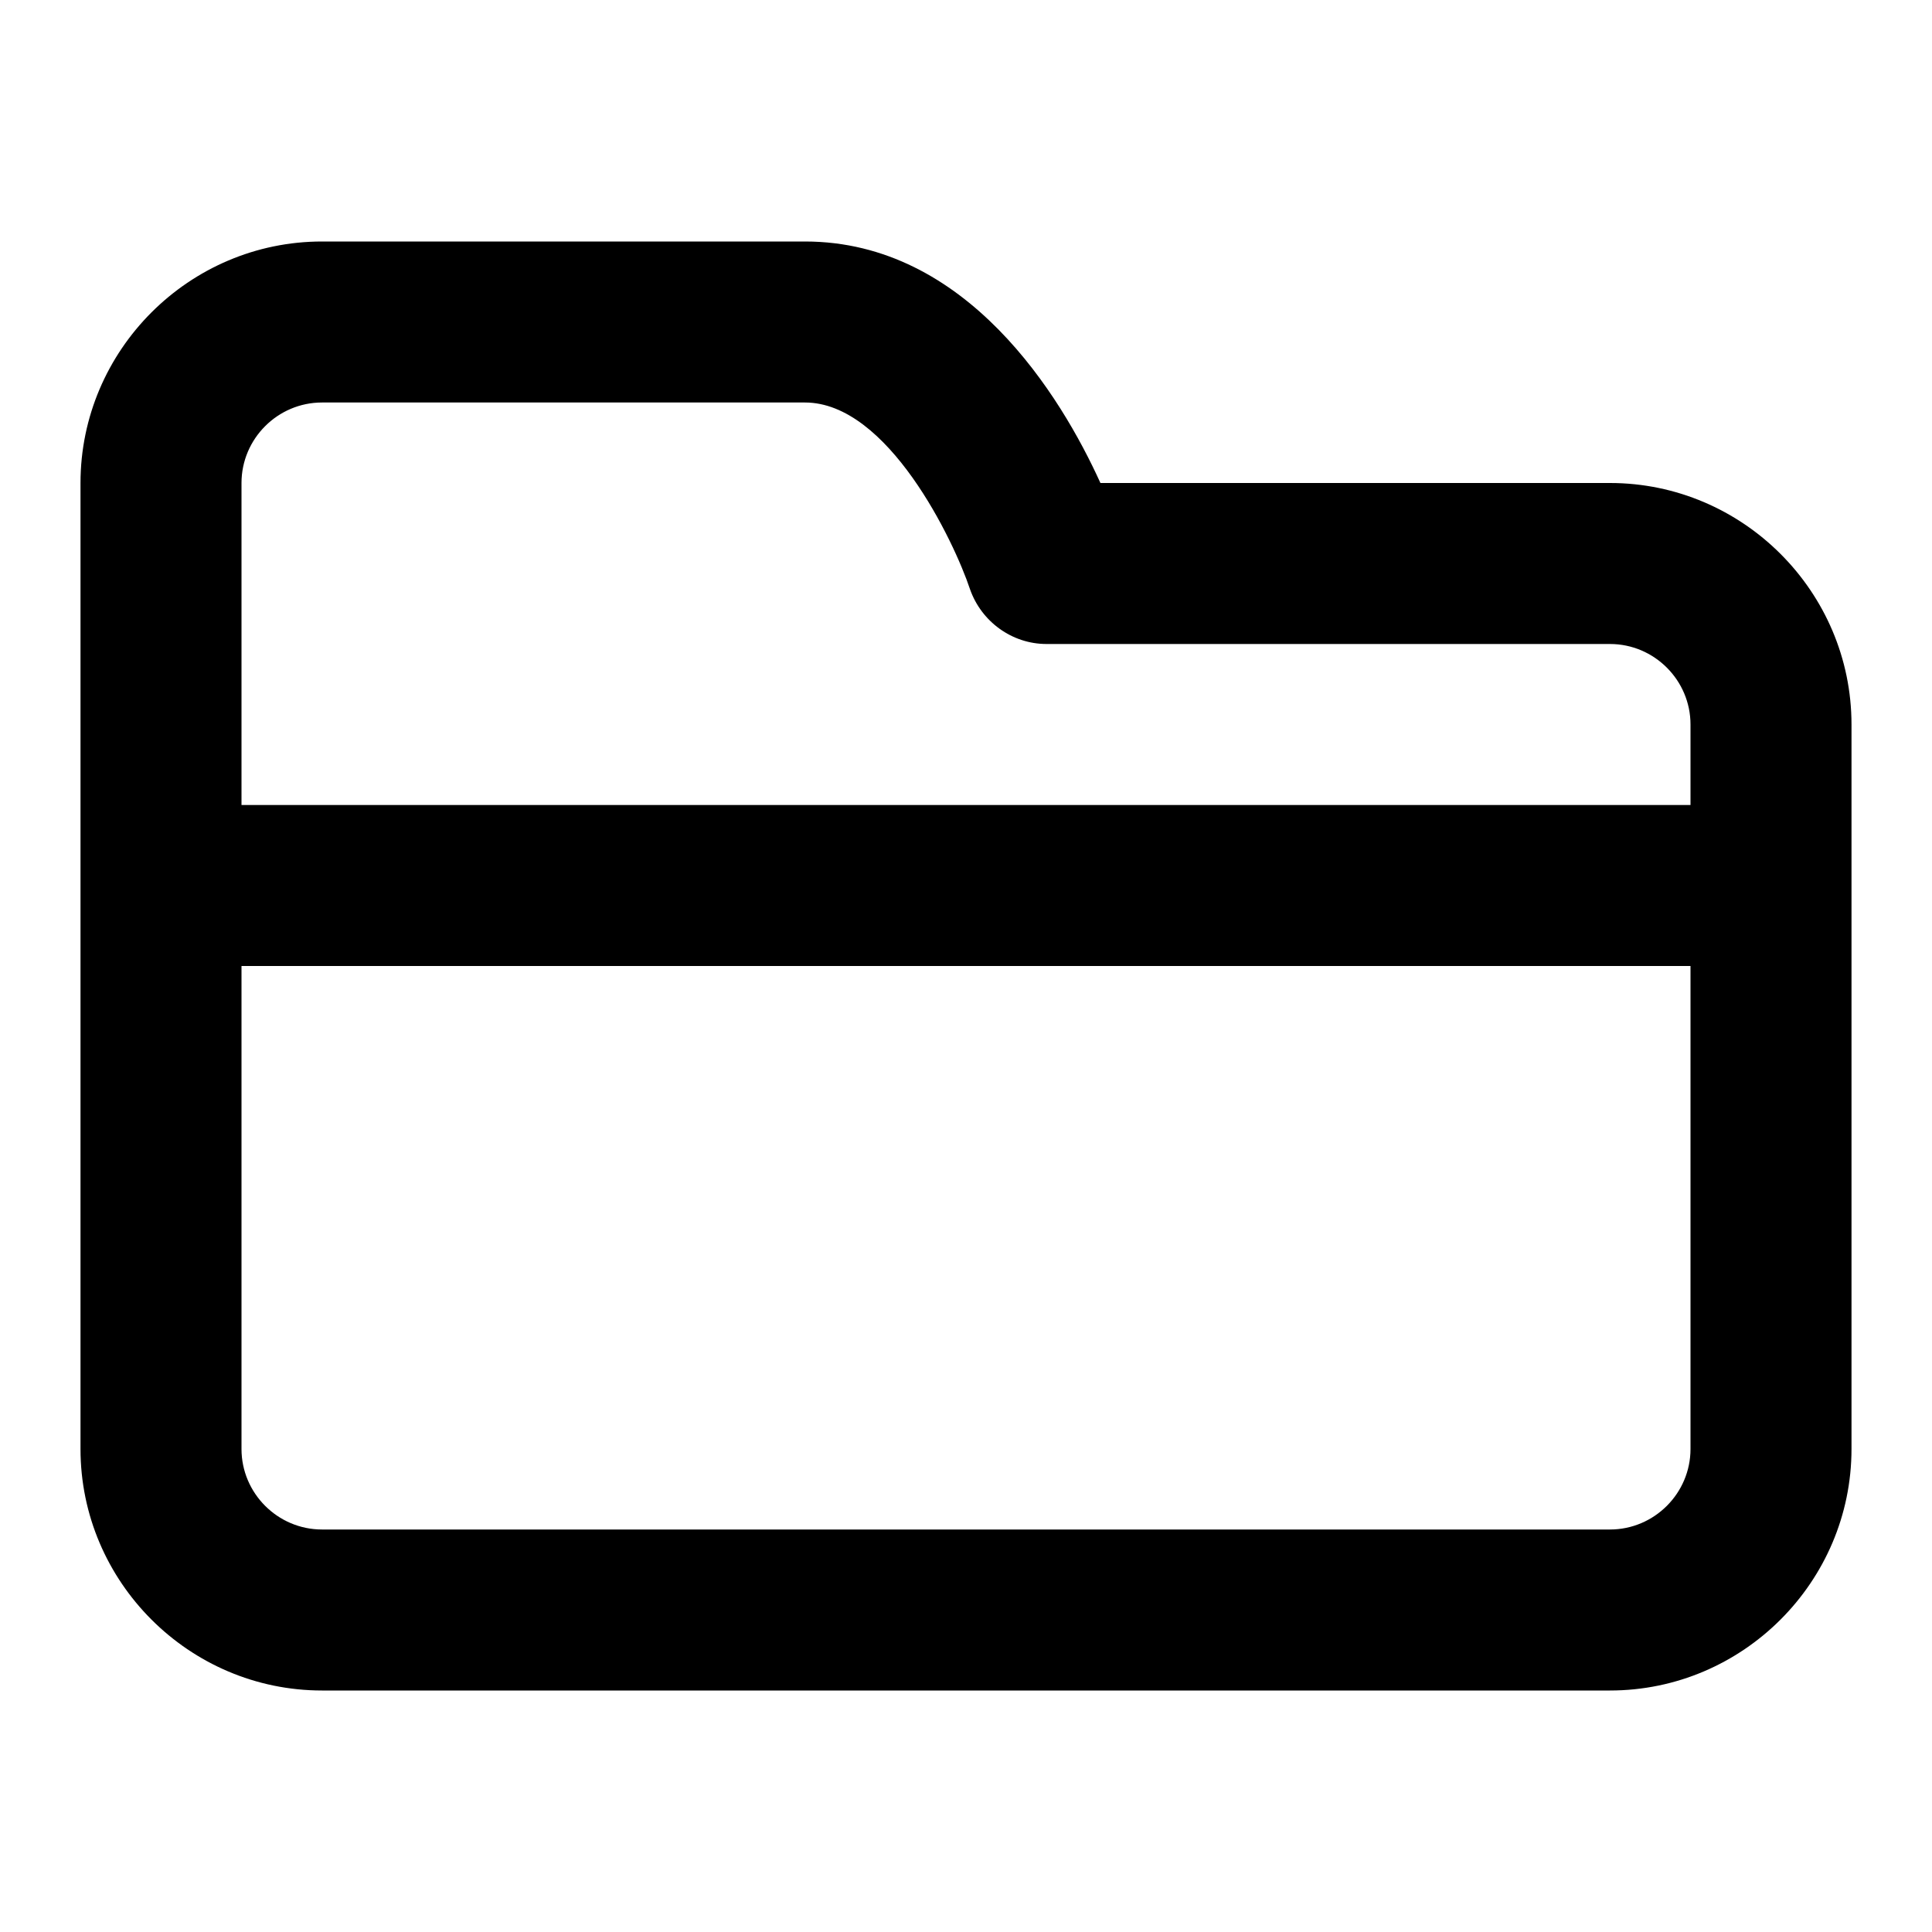
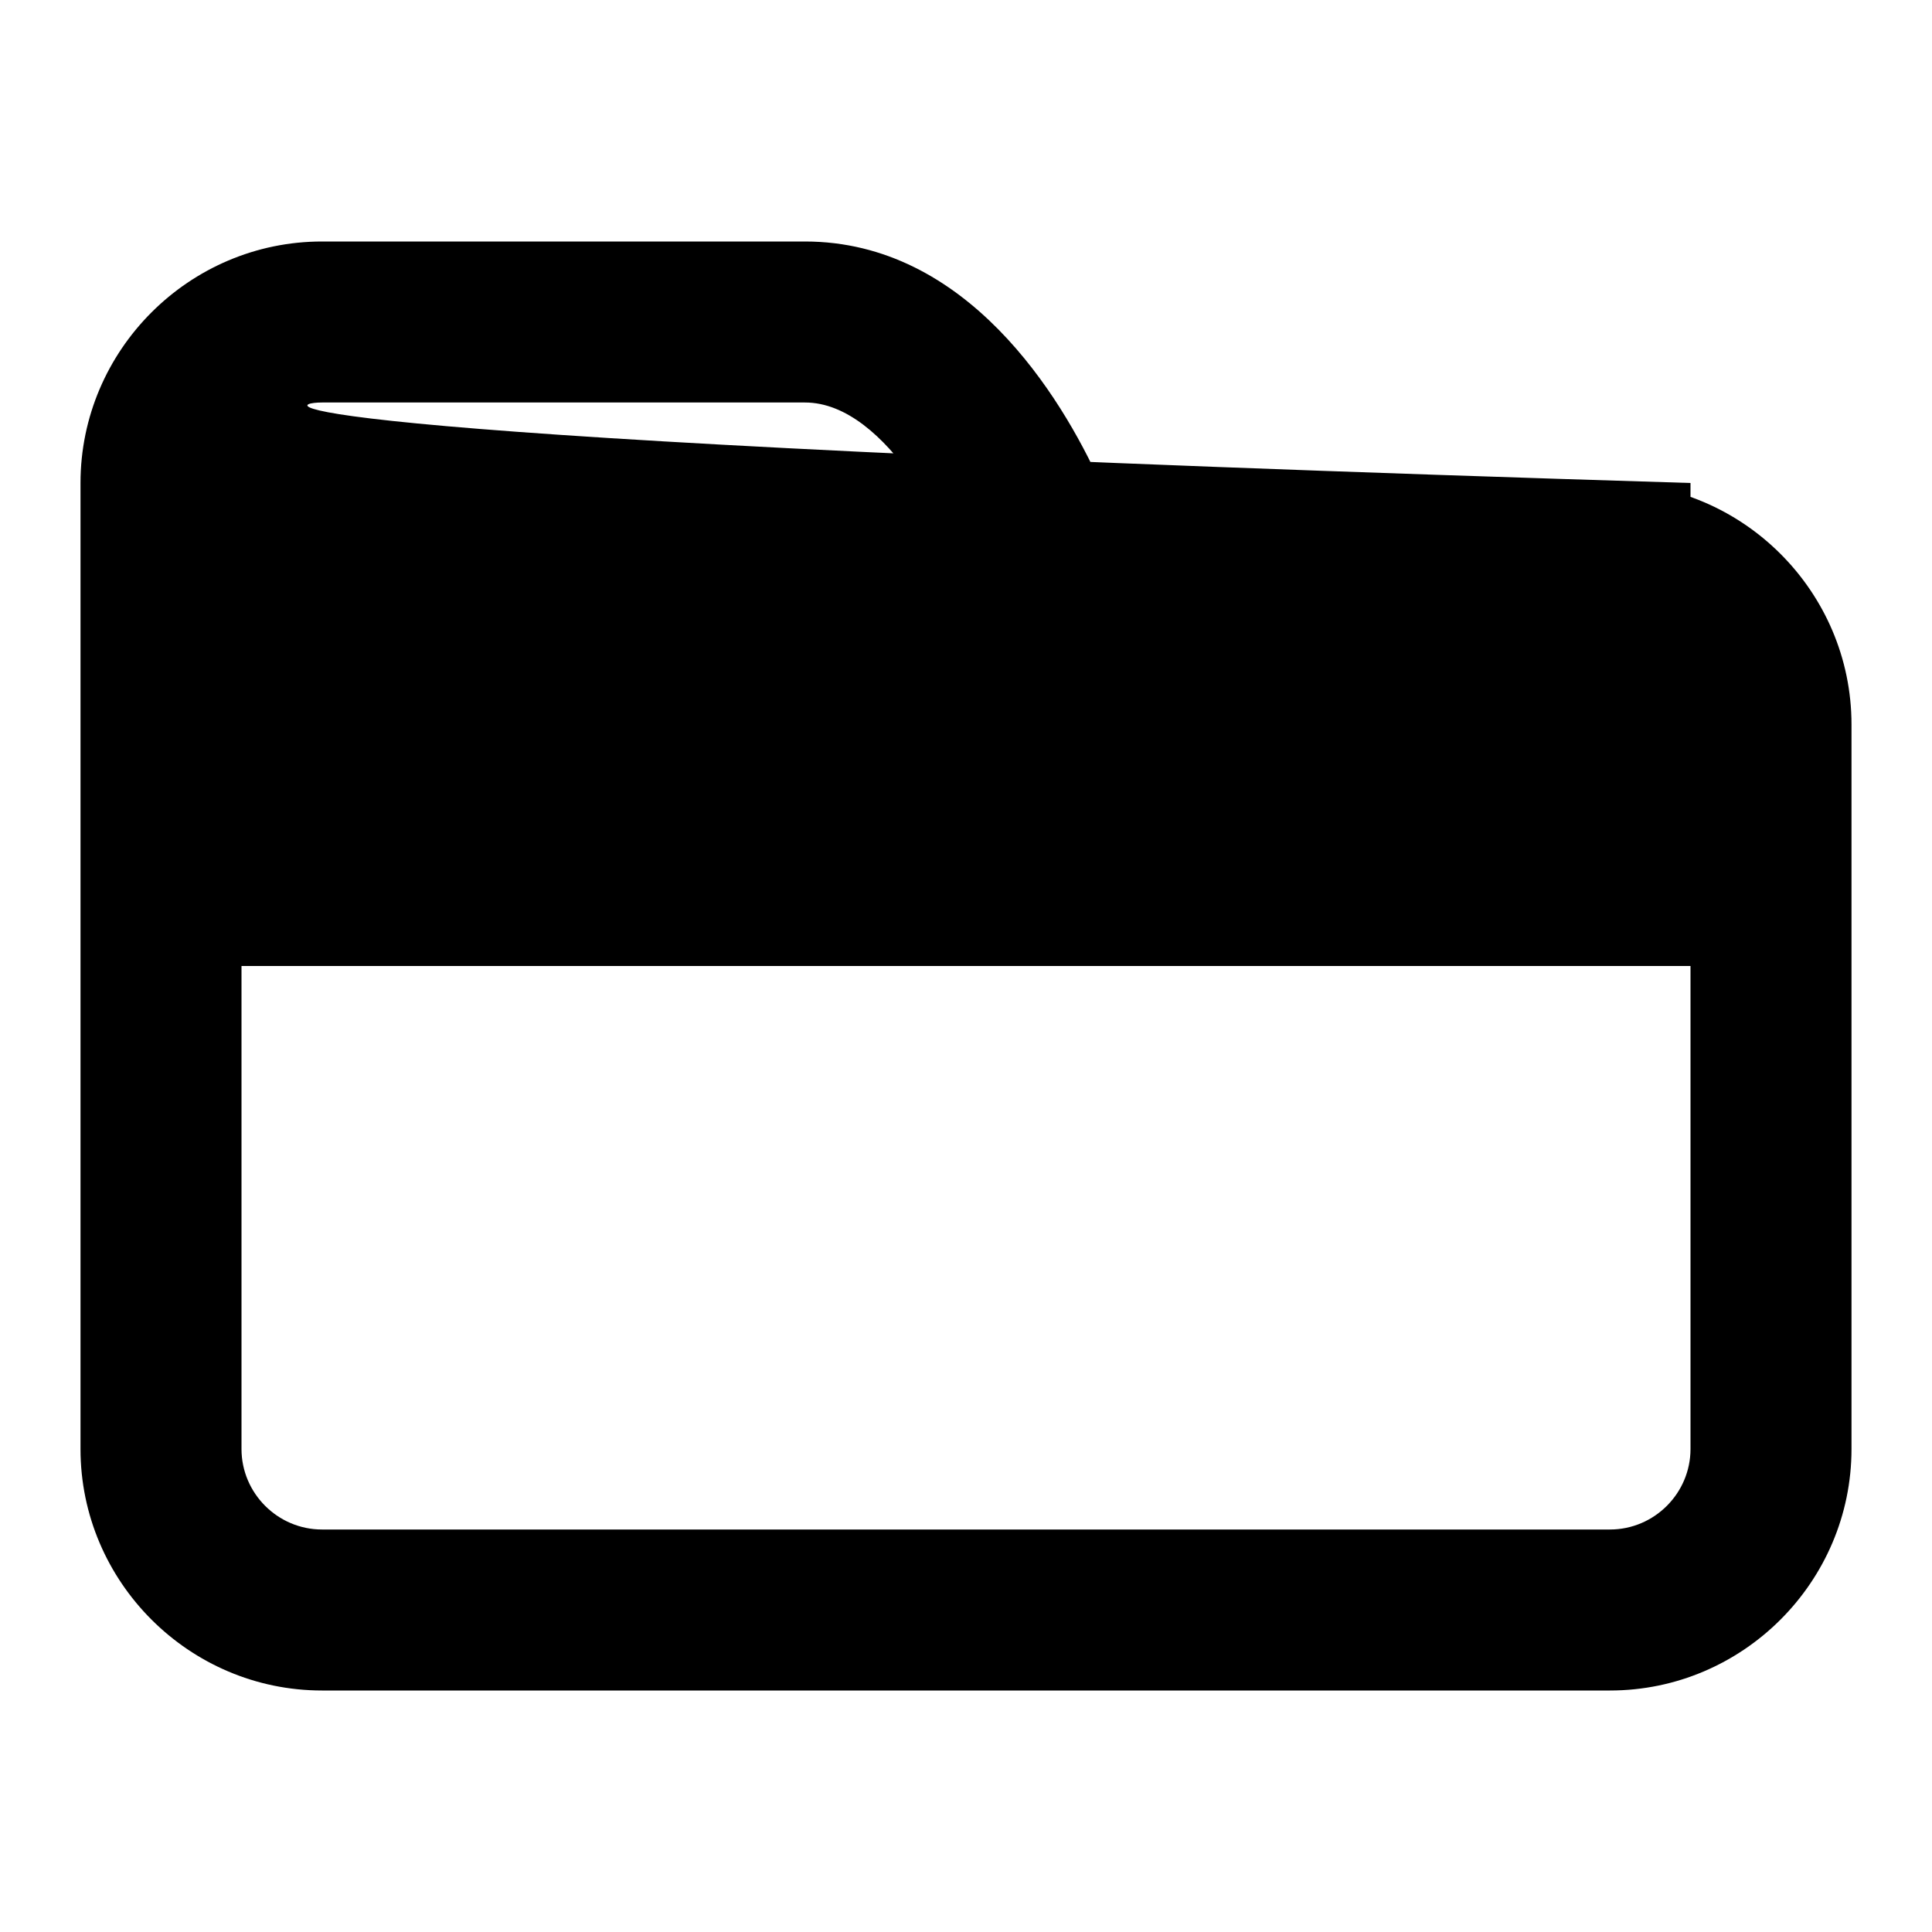
<svg xmlns="http://www.w3.org/2000/svg" width="24" height="24" viewBox="0 0 24 24" fill="none">
-   <path d="M20 6H13.67C13.18 4.92 12.01 3 10 3H4C2.35 3 1 4.35 1 6V18C1 19.65 2.35 21 4 21H20C21.65 21 23 19.65 23 18V9C23 7.35 21.65 6 20 6ZM4 5H10C11.03 5 11.85 6.72 12.05 7.32C12.19 7.72 12.57 8 13 8H20C20.55 8 21 8.45 21 9V10H3V6C3 5.45 3.45 5 4 5ZM20 19H4C3.45 19 3 18.55 3 18V12H21V18C21 18.55 20.55 19 20 19Z" fill="black" />
+   <path d="M20 6H13.67C13.18 4.92 12.01 3 10 3H4C2.35 3 1 4.35 1 6V18C1 19.65 2.35 21 4 21H20C21.65 21 23 19.65 23 18V9C23 7.35 21.65 6 20 6ZM4 5H10C11.03 5 11.85 6.72 12.05 7.32C12.19 7.72 12.57 8 13 8H20C20.55 8 21 8.45 21 9V10V6C3 5.45 3.45 5 4 5ZM20 19H4C3.45 19 3 18.55 3 18V12H21V18C21 18.55 20.55 19 20 19Z" fill="black" />
</svg>